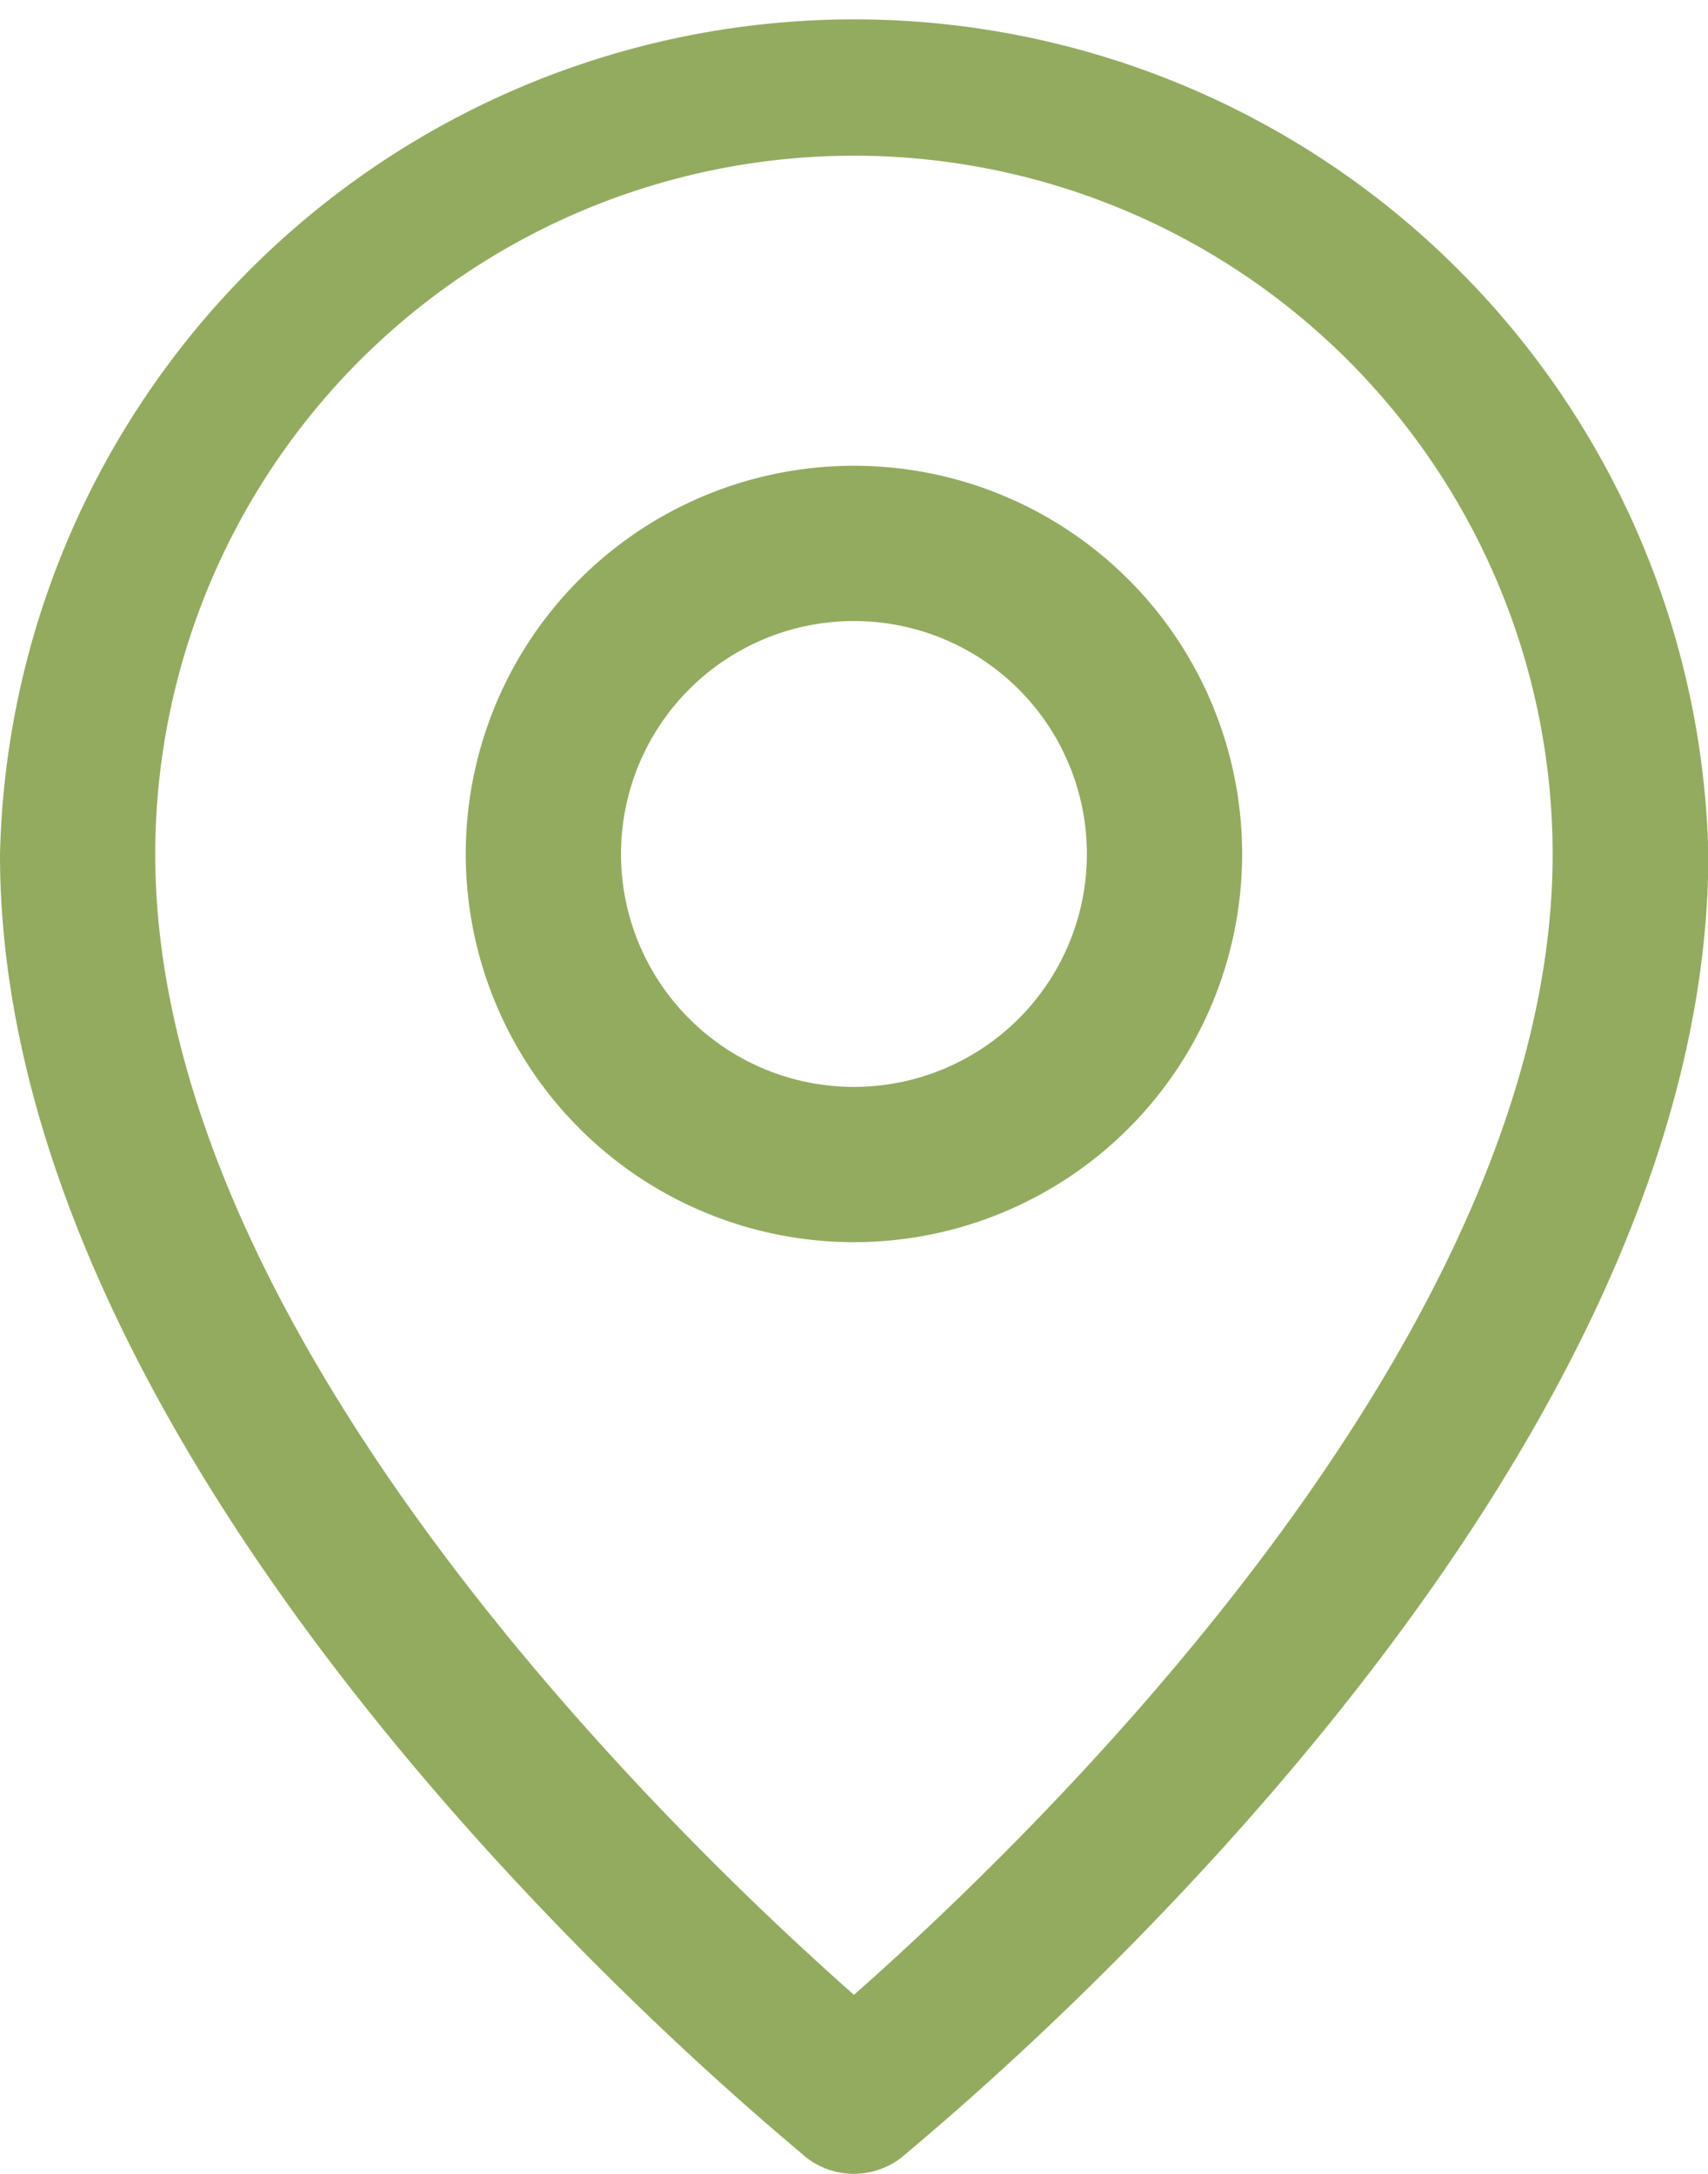
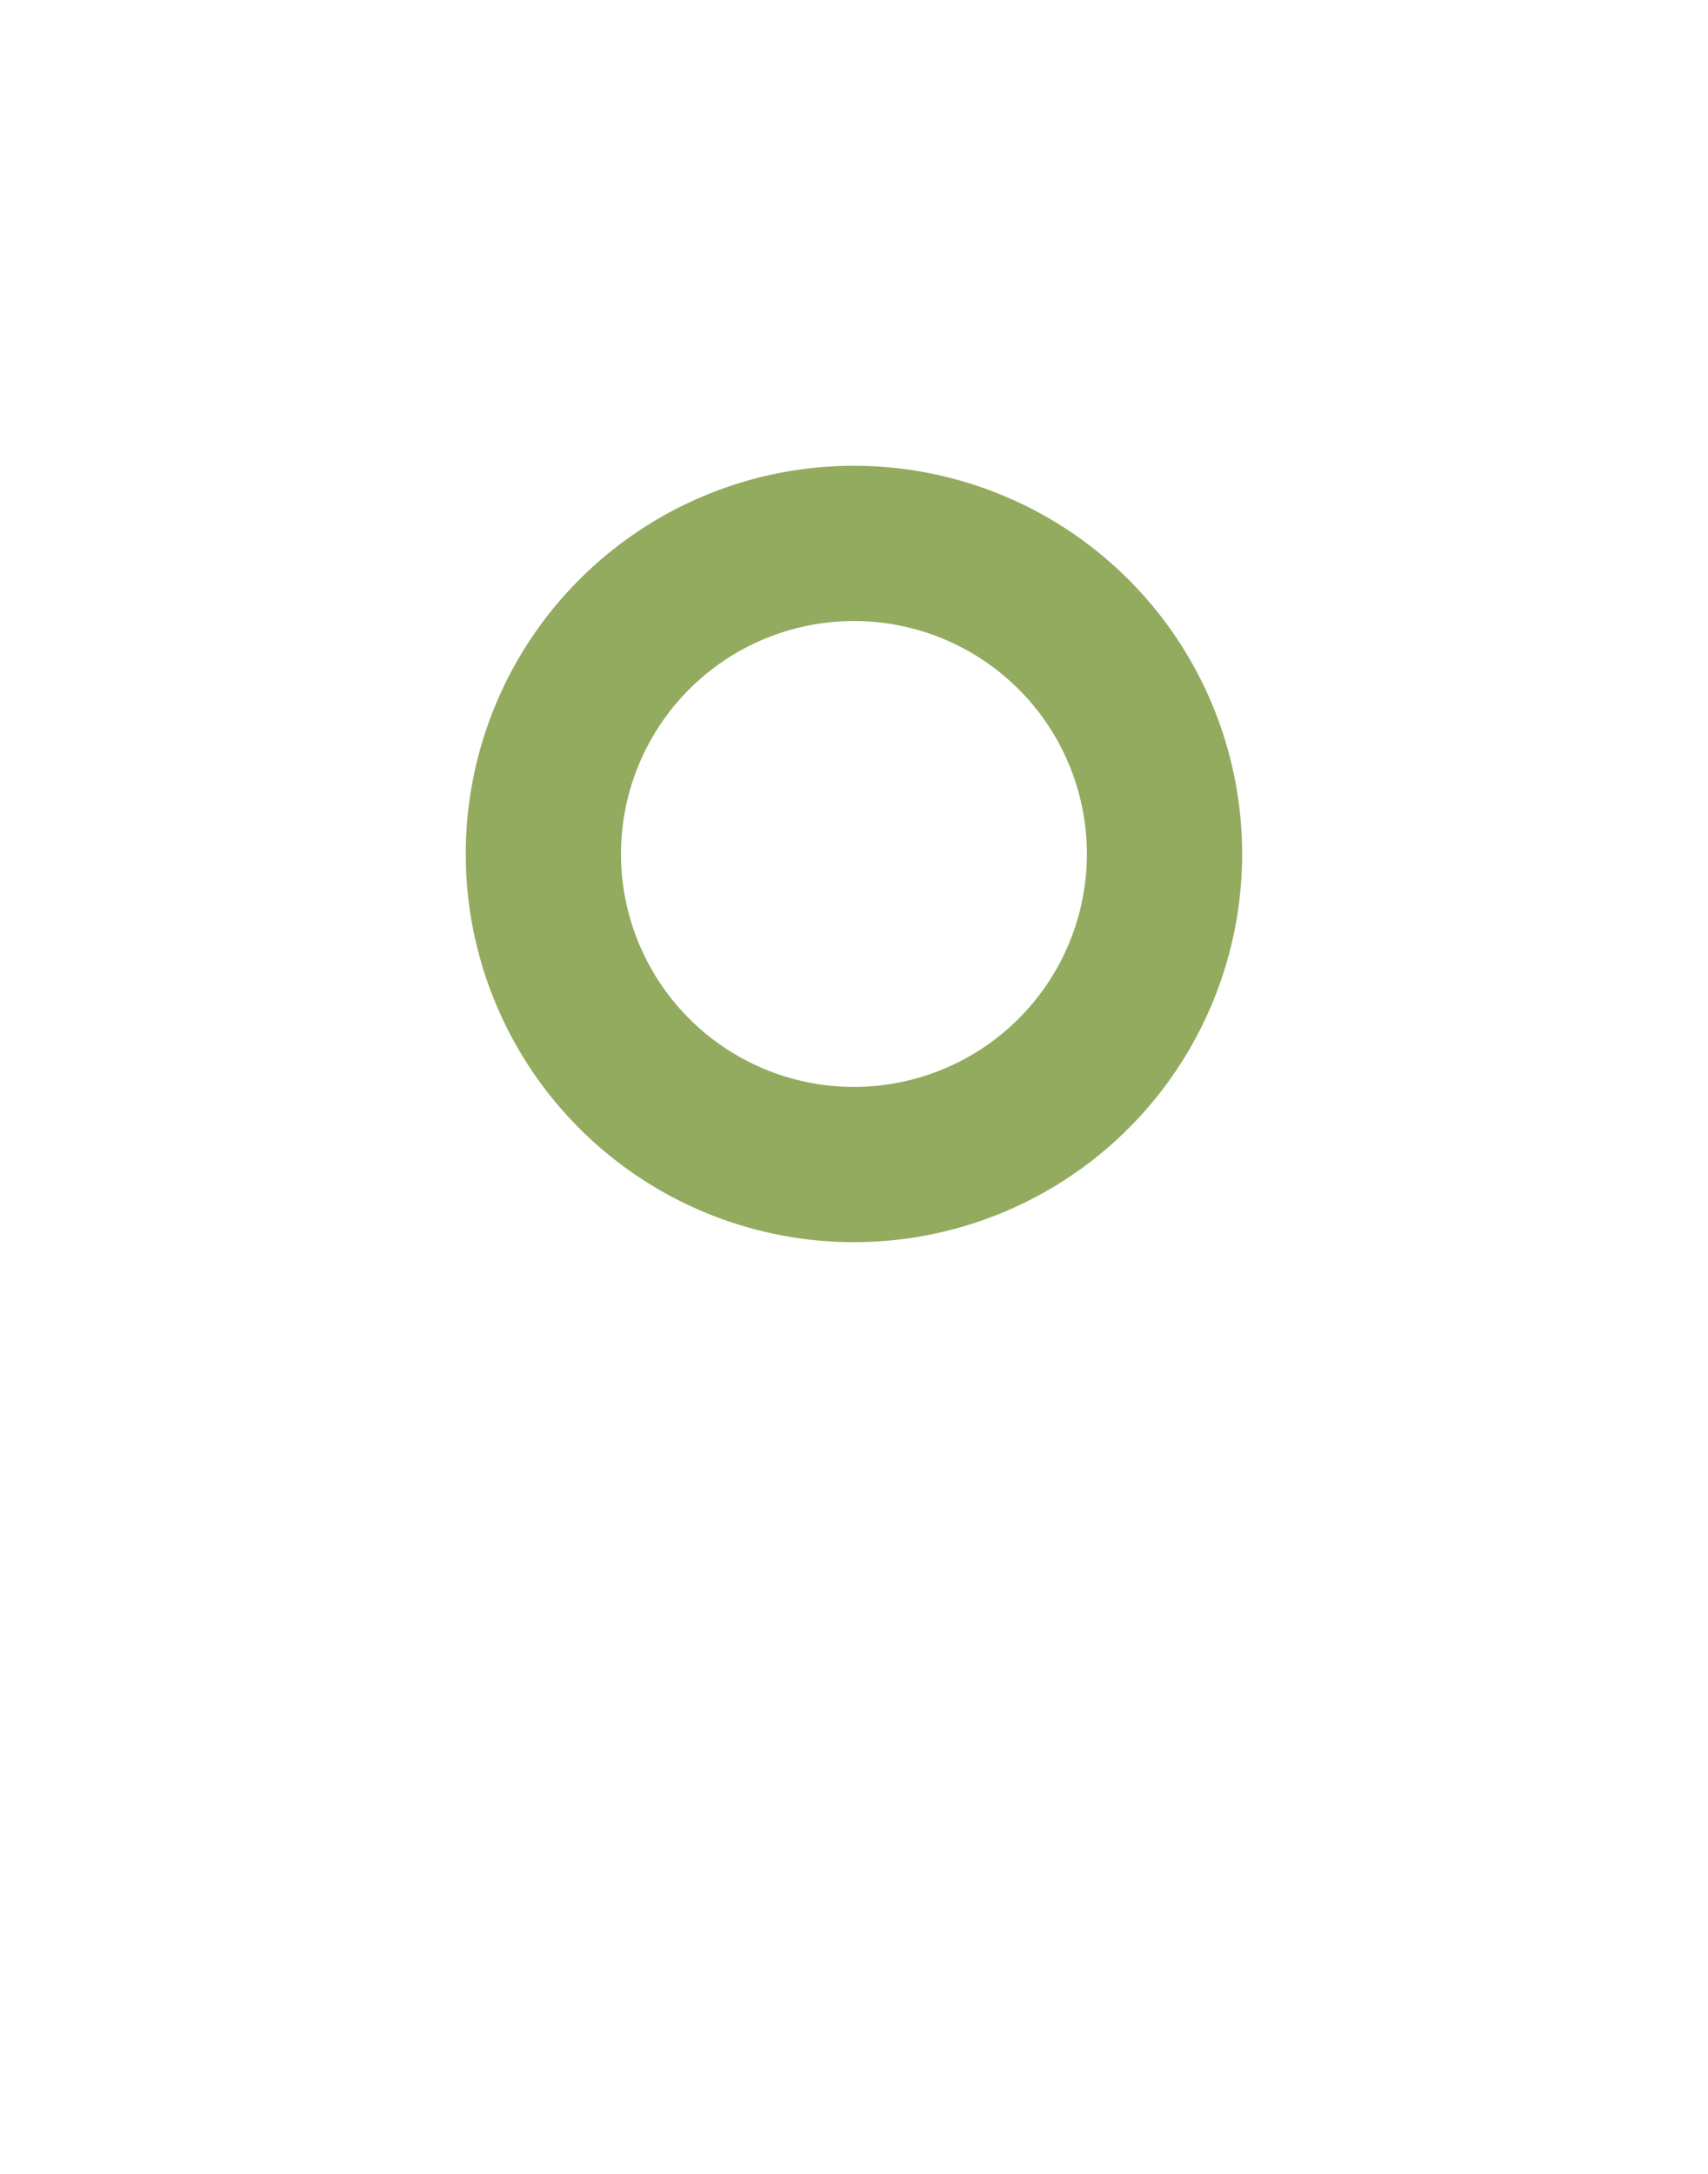
<svg xmlns="http://www.w3.org/2000/svg" id="Layer_2" data-name="Layer 2" width="15.193" height="19.336" viewBox="0 0 15.193 19.336">
-   <path id="Caminho_33" data-name="Caminho 33" d="M12.6,21.336a.691.691,0,0,0,.428-.152c.262-.235,7.168-5.8,7.168-11.588A7.6,7.6,0,0,0,5,9.6c0,5.787,6.906,11.353,7.168,11.588A.691.691,0,0,0,12.6,21.336ZM6.381,9.6a6.215,6.215,0,0,1,12.43,0c0,4.351-4.744,8.846-6.215,10.144C11.125,18.443,6.381,13.947,6.381,9.6Z" transform="translate(-5 -2)" fill="#93ab5f" />
  <path id="Caminho_34" data-name="Caminho 34" d="M17.906,11.453a3.453,3.453,0,1,0-3.453,3.453,3.453,3.453,0,0,0,3.453-3.453Zm-5.525,0a2.072,2.072,0,1,1,2.072,2.072A2.072,2.072,0,0,1,12.381,11.453Z" transform="translate(-6.857 -3.857)" fill="#93ab5f" />
</svg>